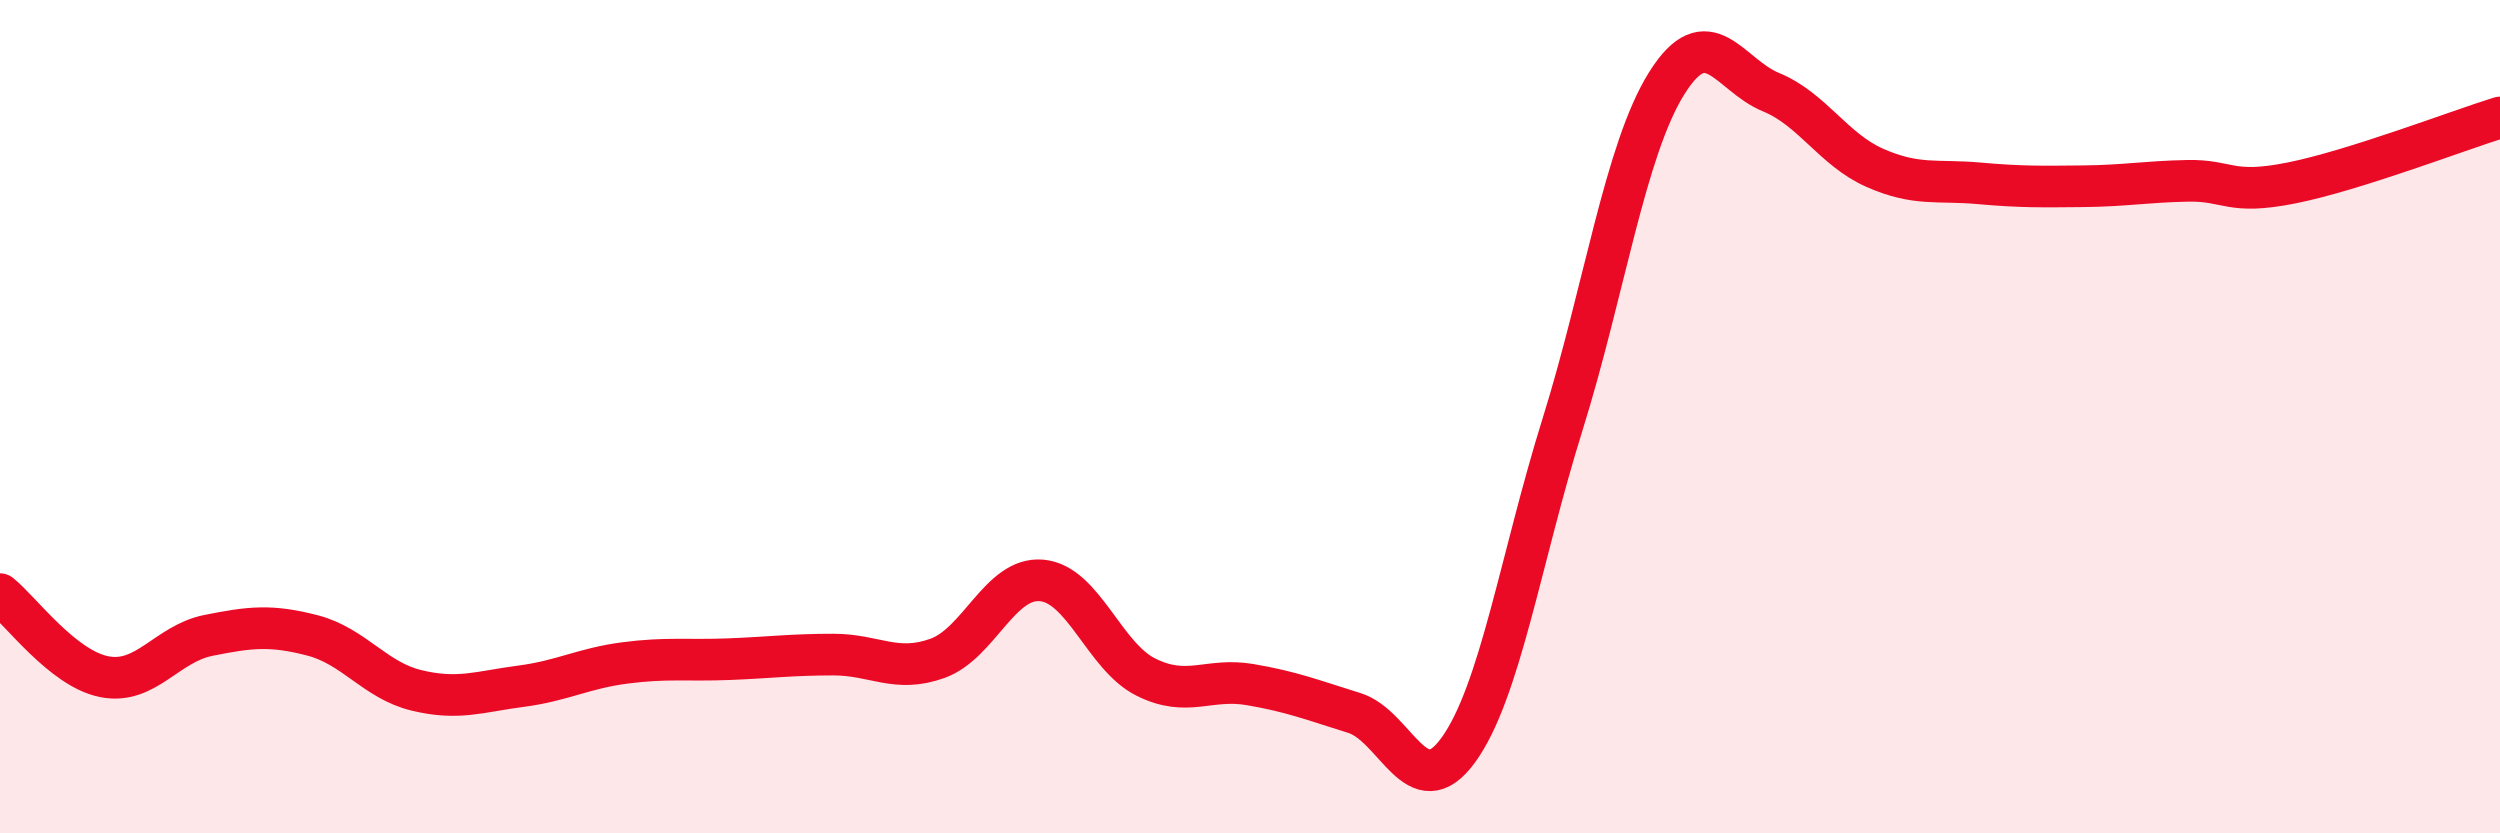
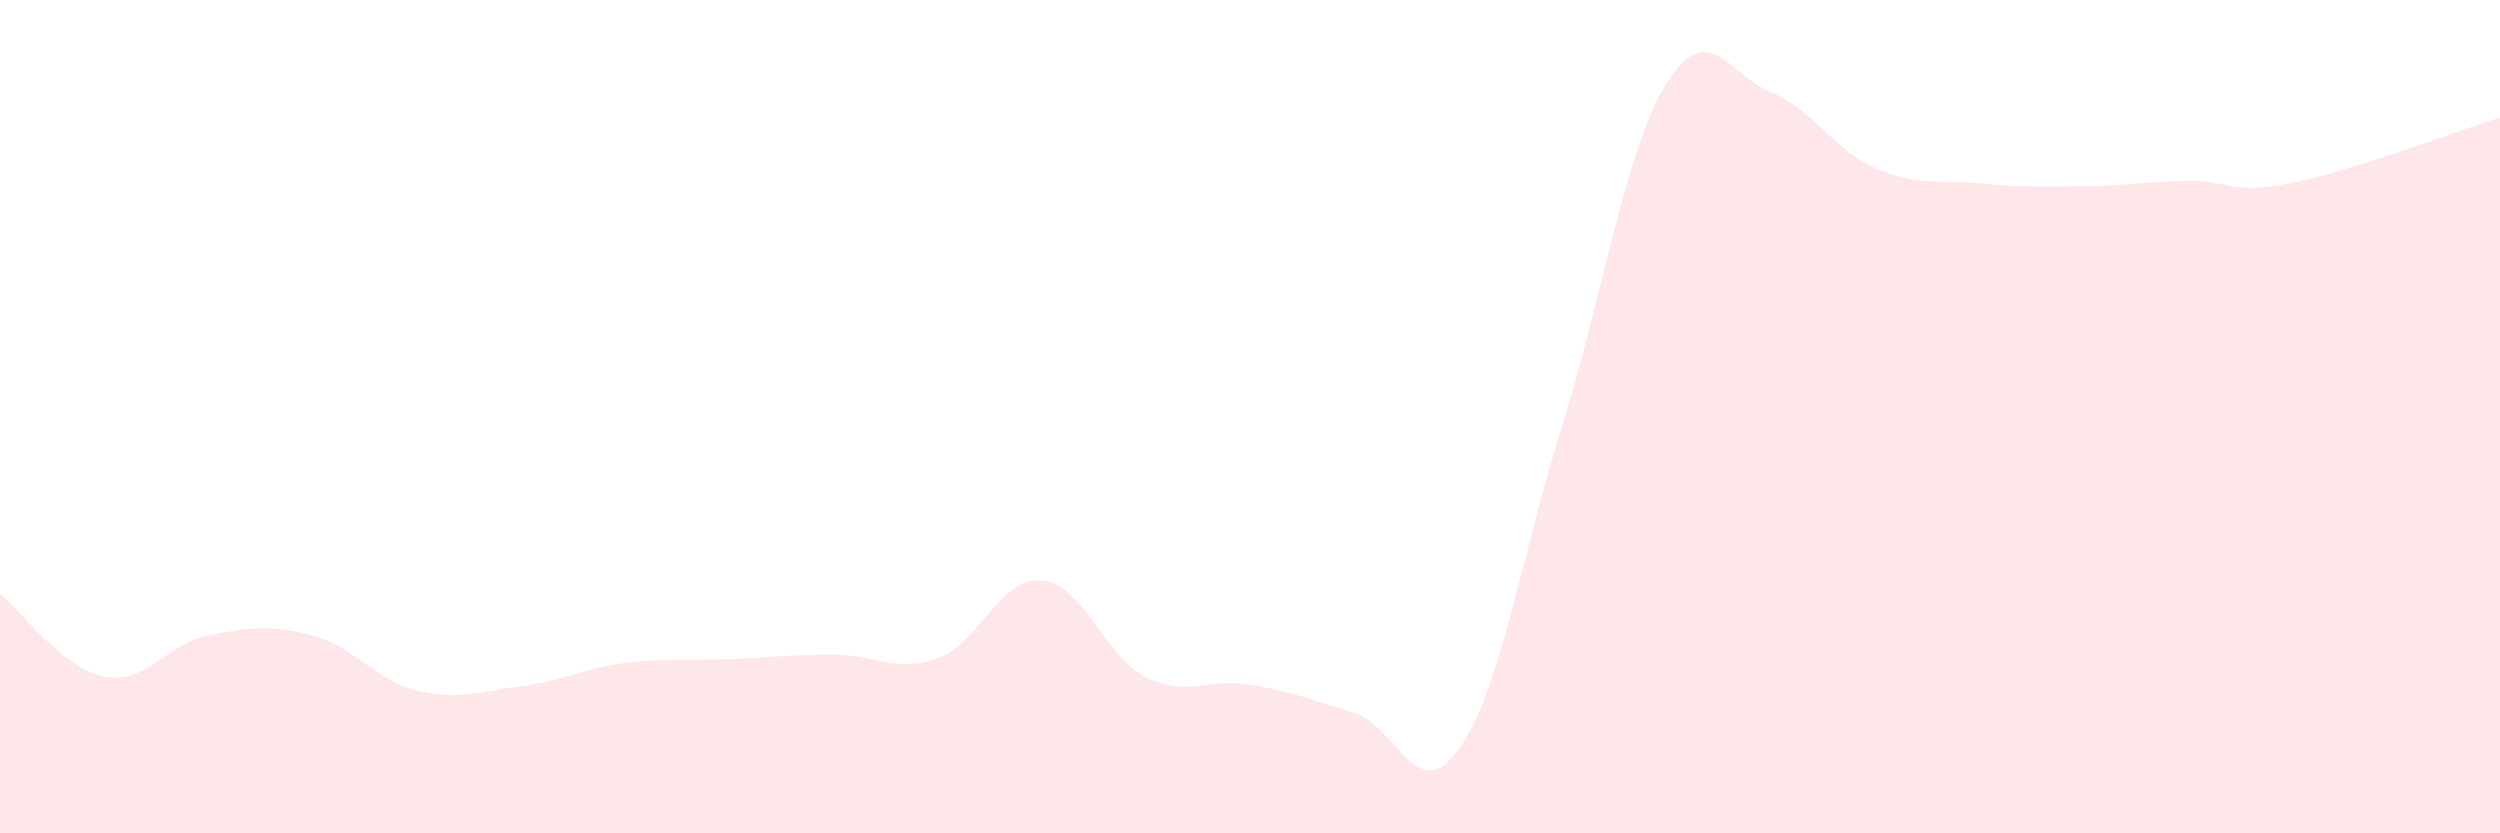
<svg xmlns="http://www.w3.org/2000/svg" width="60" height="20" viewBox="0 0 60 20">
  <path d="M 0,14.26 C 0.5,14.66 1.5,16.04 2.5,16.24 C 3.5,16.44 4,15.45 5,15.25 C 6,15.05 6.5,14.99 7.5,15.25 C 8.5,15.51 9,16.33 10,16.57 C 11,16.81 11.5,16.6 12.5,16.47 C 13.5,16.34 14,16.04 15,15.91 C 16,15.78 16.5,15.86 17.5,15.82 C 18.5,15.78 19,15.71 20,15.71 C 21,15.71 21.5,16.16 22.5,15.8 C 23.5,15.44 24,13.84 25,13.93 C 26,14.02 26.5,15.75 27.5,16.25 C 28.5,16.75 29,16.26 30,16.43 C 31,16.6 31.5,16.8 32.5,17.11 C 33.5,17.42 34,19.38 35,18 C 36,16.62 36.5,13.39 37.5,10.19 C 38.5,6.99 39,3.6 40,2 C 41,0.4 41.5,1.8 42.5,2.21 C 43.5,2.62 44,3.59 45,4.03 C 46,4.47 46.5,4.31 47.5,4.4 C 48.5,4.49 49,4.48 50,4.47 C 51,4.46 51.5,4.36 52.5,4.34 C 53.5,4.32 53.5,4.69 55,4.39 C 56.5,4.09 59,3.13 60,2.82L60 20L0 20Z" fill="#EB0A25" opacity="0.1" stroke-linecap="round" stroke-linejoin="round" />
-   <path d="M 0,14.26 C 0.5,14.66 1.5,16.04 2.5,16.24 C 3.5,16.44 4,15.45 5,15.25 C 6,15.05 6.5,14.99 7.5,15.25 C 8.5,15.51 9,16.33 10,16.57 C 11,16.81 11.5,16.6 12.5,16.47 C 13.5,16.34 14,16.04 15,15.91 C 16,15.78 16.5,15.86 17.5,15.82 C 18.5,15.78 19,15.71 20,15.71 C 21,15.71 21.5,16.16 22.5,15.8 C 23.5,15.44 24,13.84 25,13.93 C 26,14.02 26.5,15.75 27.5,16.25 C 28.5,16.75 29,16.26 30,16.43 C 31,16.6 31.5,16.8 32.5,17.11 C 33.5,17.42 34,19.38 35,18 C 36,16.62 36.5,13.39 37.5,10.19 C 38.5,6.99 39,3.6 40,2 C 41,0.4 41.5,1.8 42.5,2.21 C 43.5,2.62 44,3.59 45,4.03 C 46,4.47 46.5,4.31 47.5,4.4 C 48.5,4.49 49,4.48 50,4.47 C 51,4.46 51.5,4.36 52.5,4.34 C 53.5,4.32 53.5,4.69 55,4.39 C 56.5,4.09 59,3.13 60,2.82" stroke="#EB0A25" stroke-width="1" fill="none" stroke-linecap="round" stroke-linejoin="round" />
</svg>